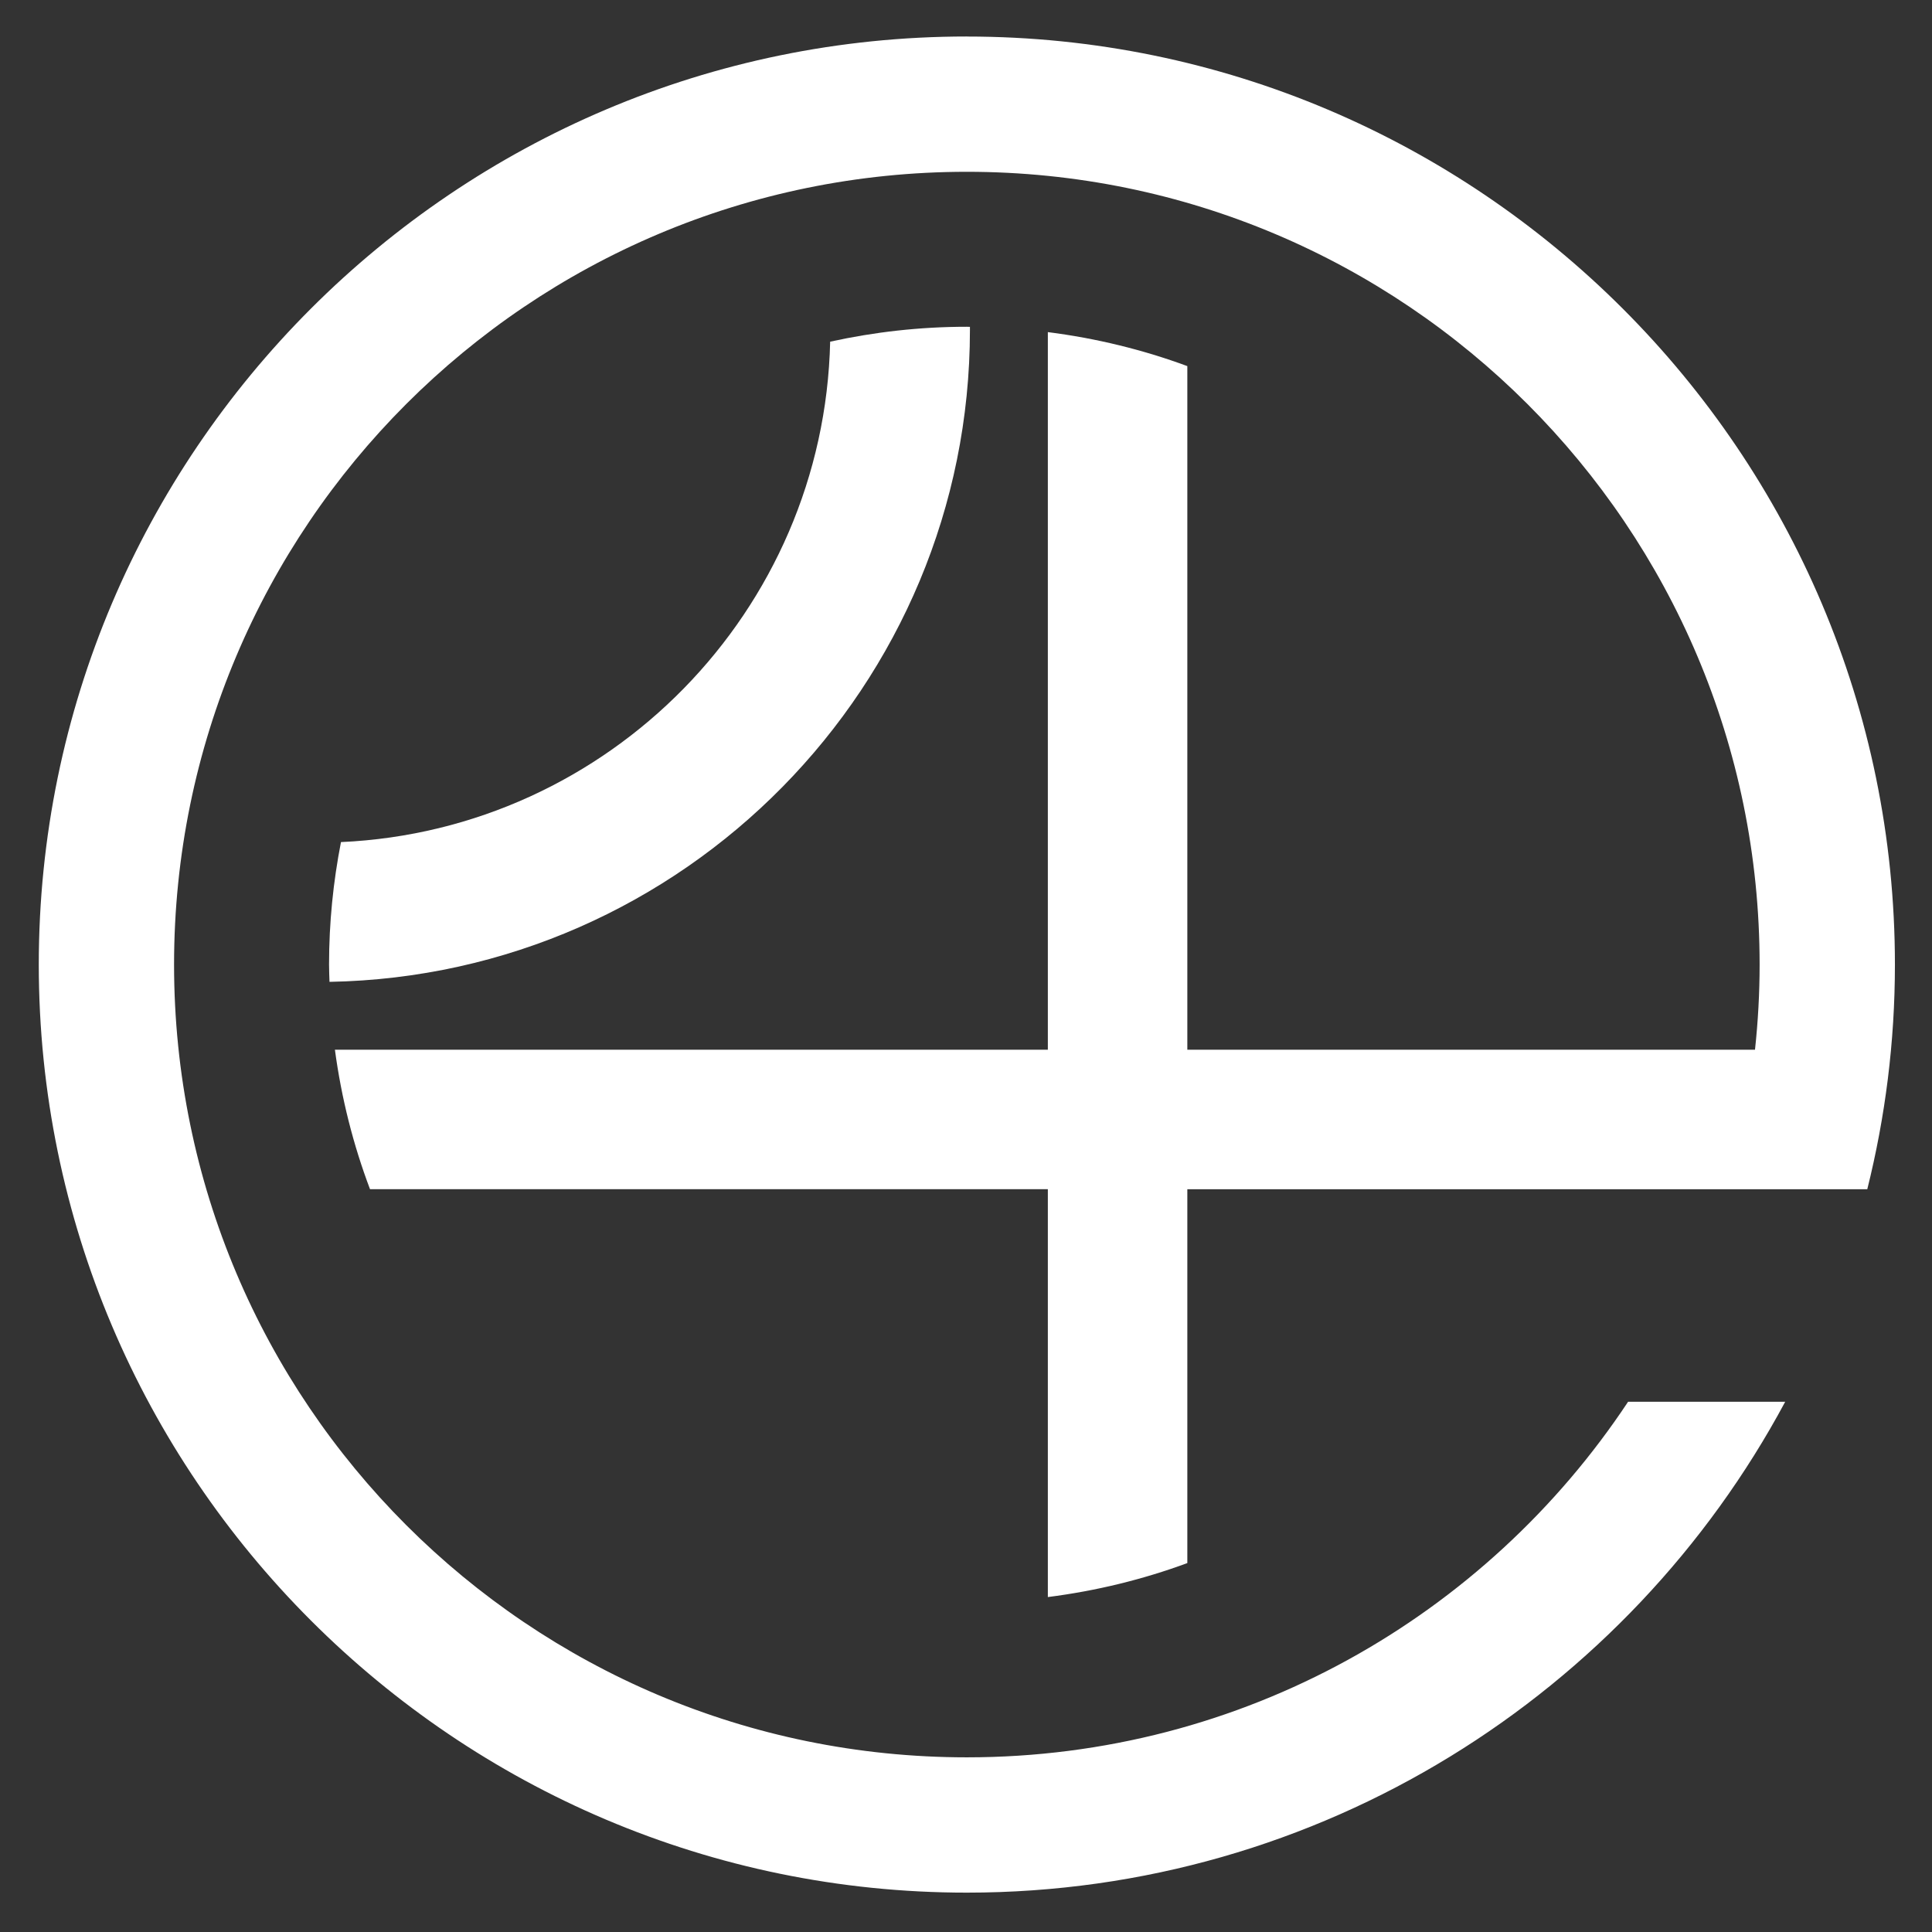
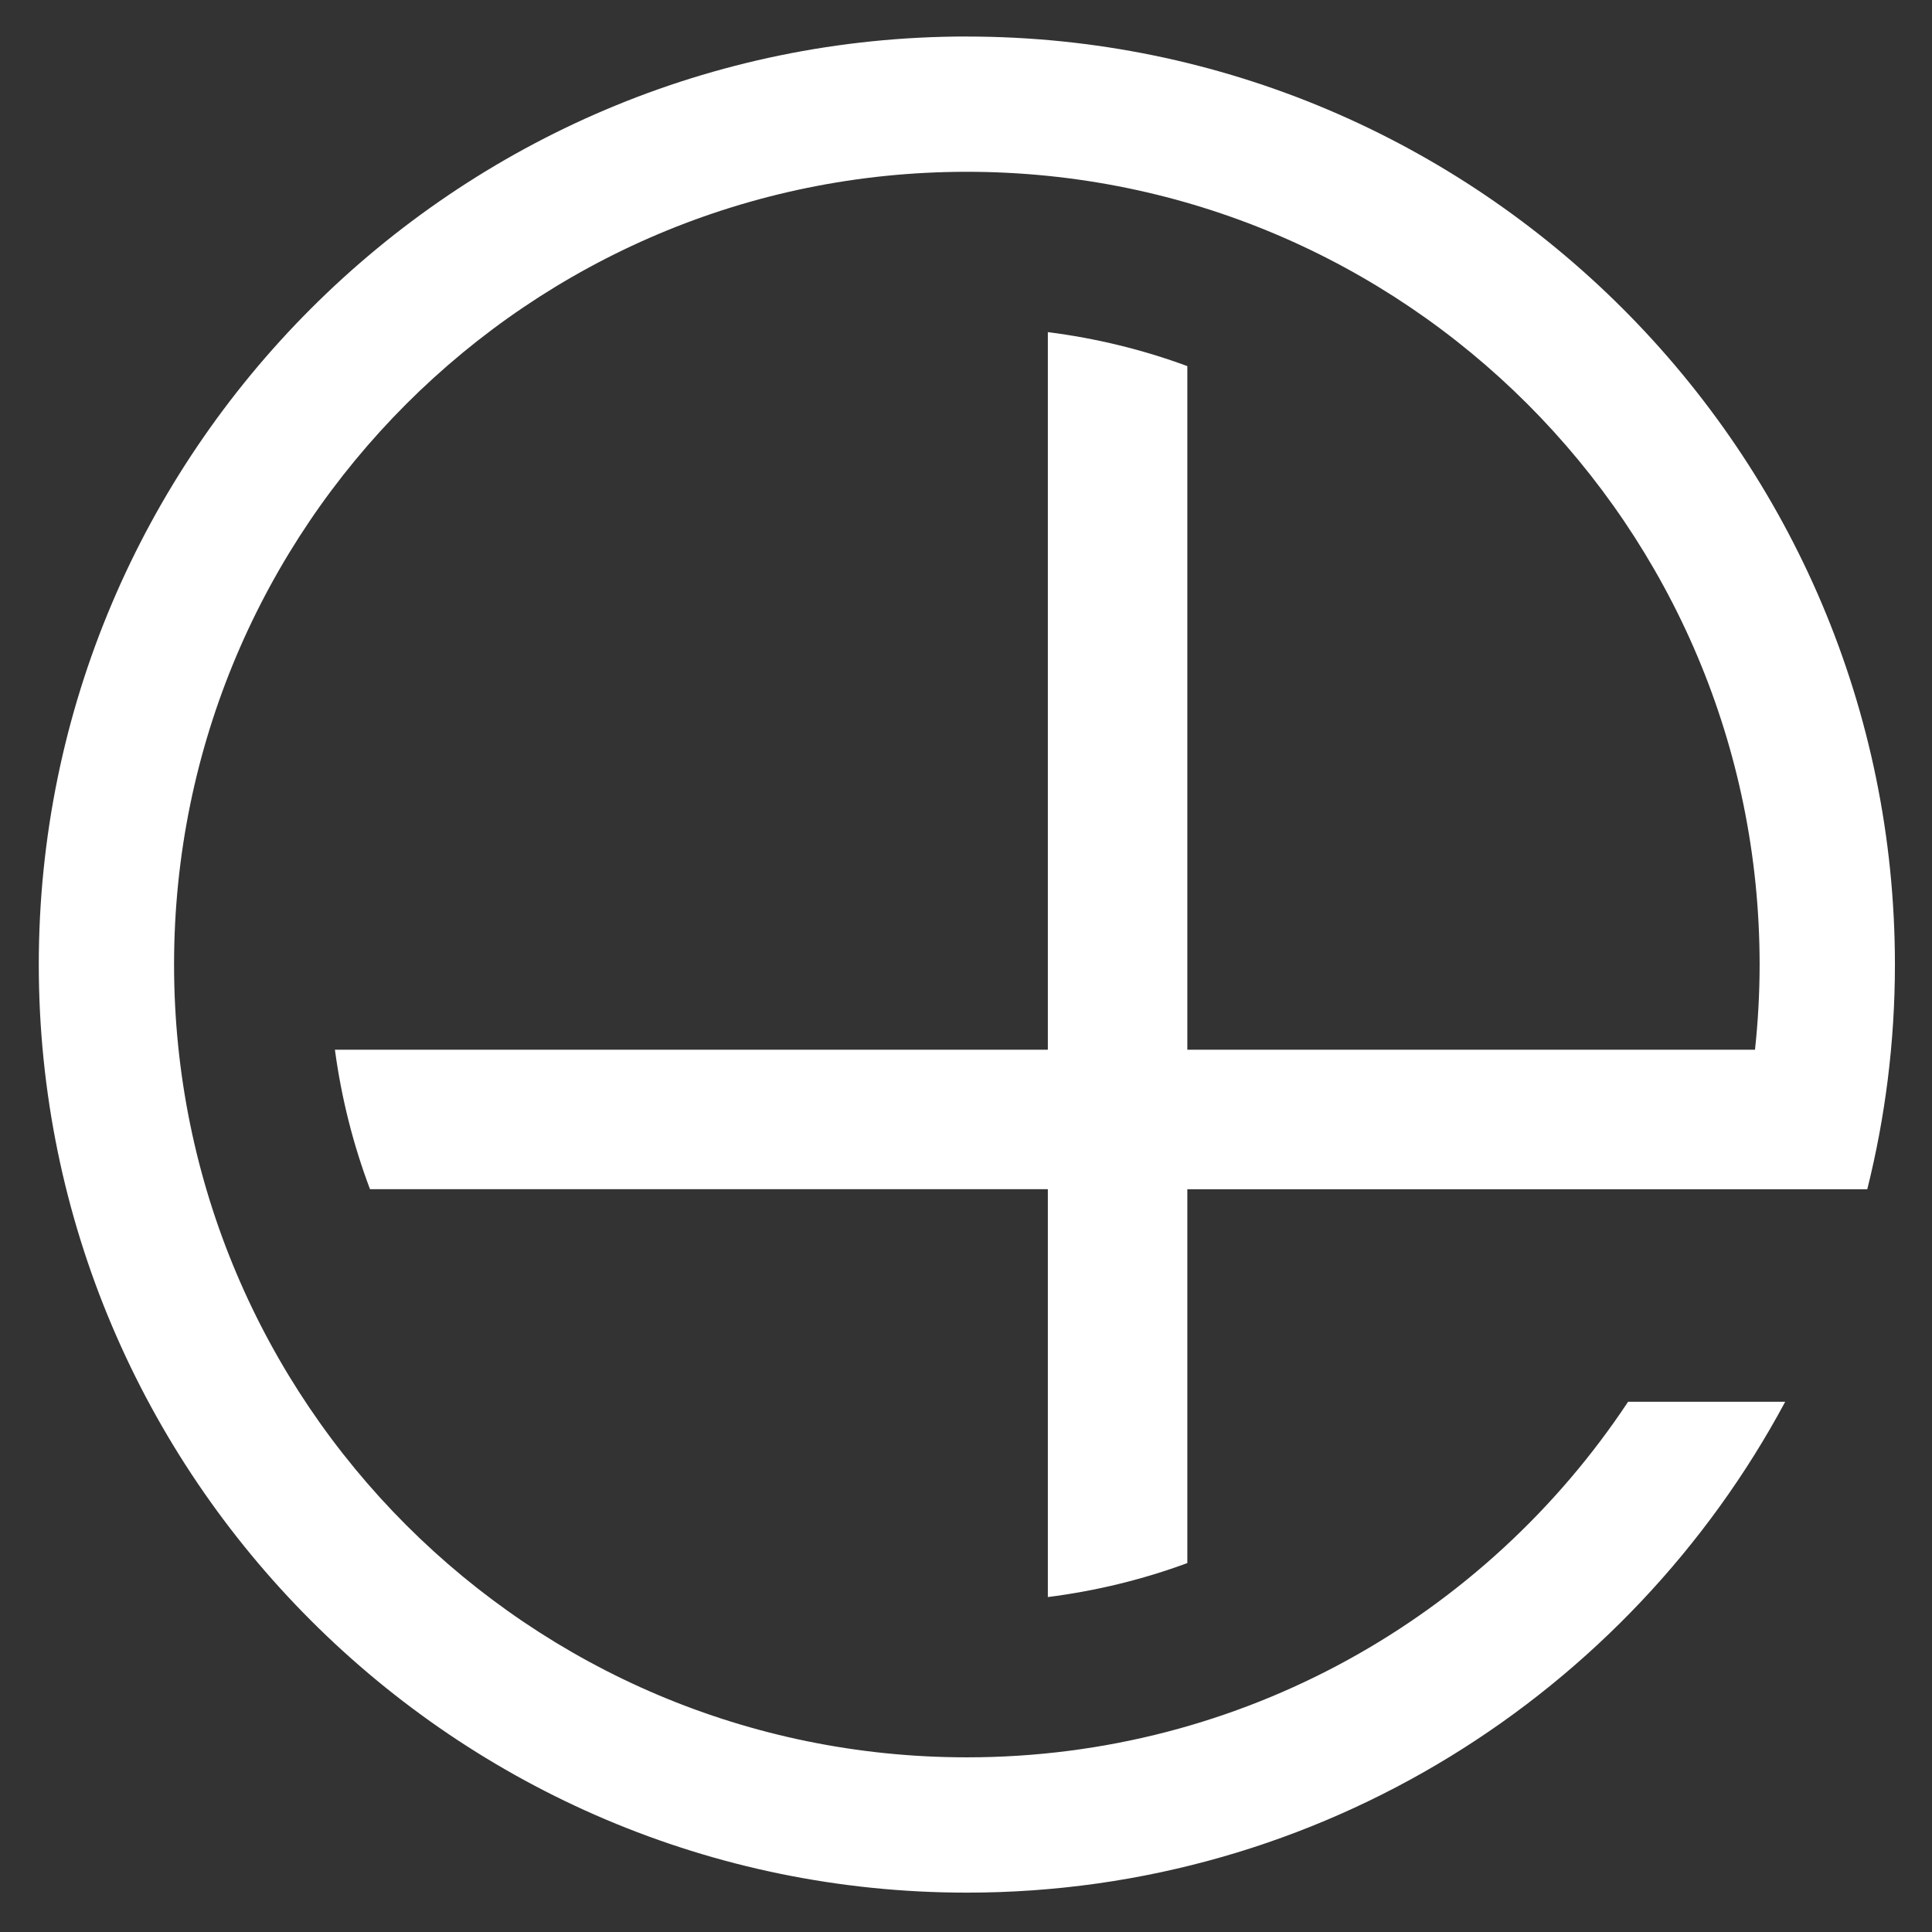
<svg xmlns="http://www.w3.org/2000/svg" width="244" height="244" viewBox="0 0 244 244" fill="none">
  <rect x="0" y="0" width="244" height="244" fill="#333333" stroke="none" />
-   <path d="M122.497 41.279C122.366 41.279 122.236 41.268 122.107 41.268C116.182 41.268 110.411 41.93 104.845 43.151C104.071 77.192 76.92 104.826 43.063 106.35C42.084 111.36 41.557 116.528 41.557 121.819C41.557 122.551 41.593 123.275 41.613 124.002C86.346 123.199 122.497 86.585 122.497 41.664V41.279Z" fill="white" />
  <path d="M122.108 4.609C57.478 4.609 4.898 57.189 4.898 121.819C4.898 186.449 57.478 239.029 122.108 239.029C166.782 239.029 205.688 213.898 225.461 177.034H205.618C187.694 204.09 156.991 221.941 122.105 221.941C66.809 221.941 21.983 177.115 21.983 121.819C21.983 66.523 66.812 21.697 122.108 21.697C177.403 21.697 222.229 66.523 222.229 121.819C222.229 125.452 222.025 129.038 221.646 132.57H149.952V46.237C144.347 44.166 138.444 42.721 132.336 41.944V132.572H42.297C43.117 138.686 44.615 144.585 46.73 150.188H132.336V201.699C138.444 200.922 144.347 199.477 149.952 197.407V150.191H235.827C238.094 141.104 239.317 131.605 239.317 121.825C239.317 57.195 186.737 4.615 122.108 4.615V4.609Z" fill="white" />
</svg>